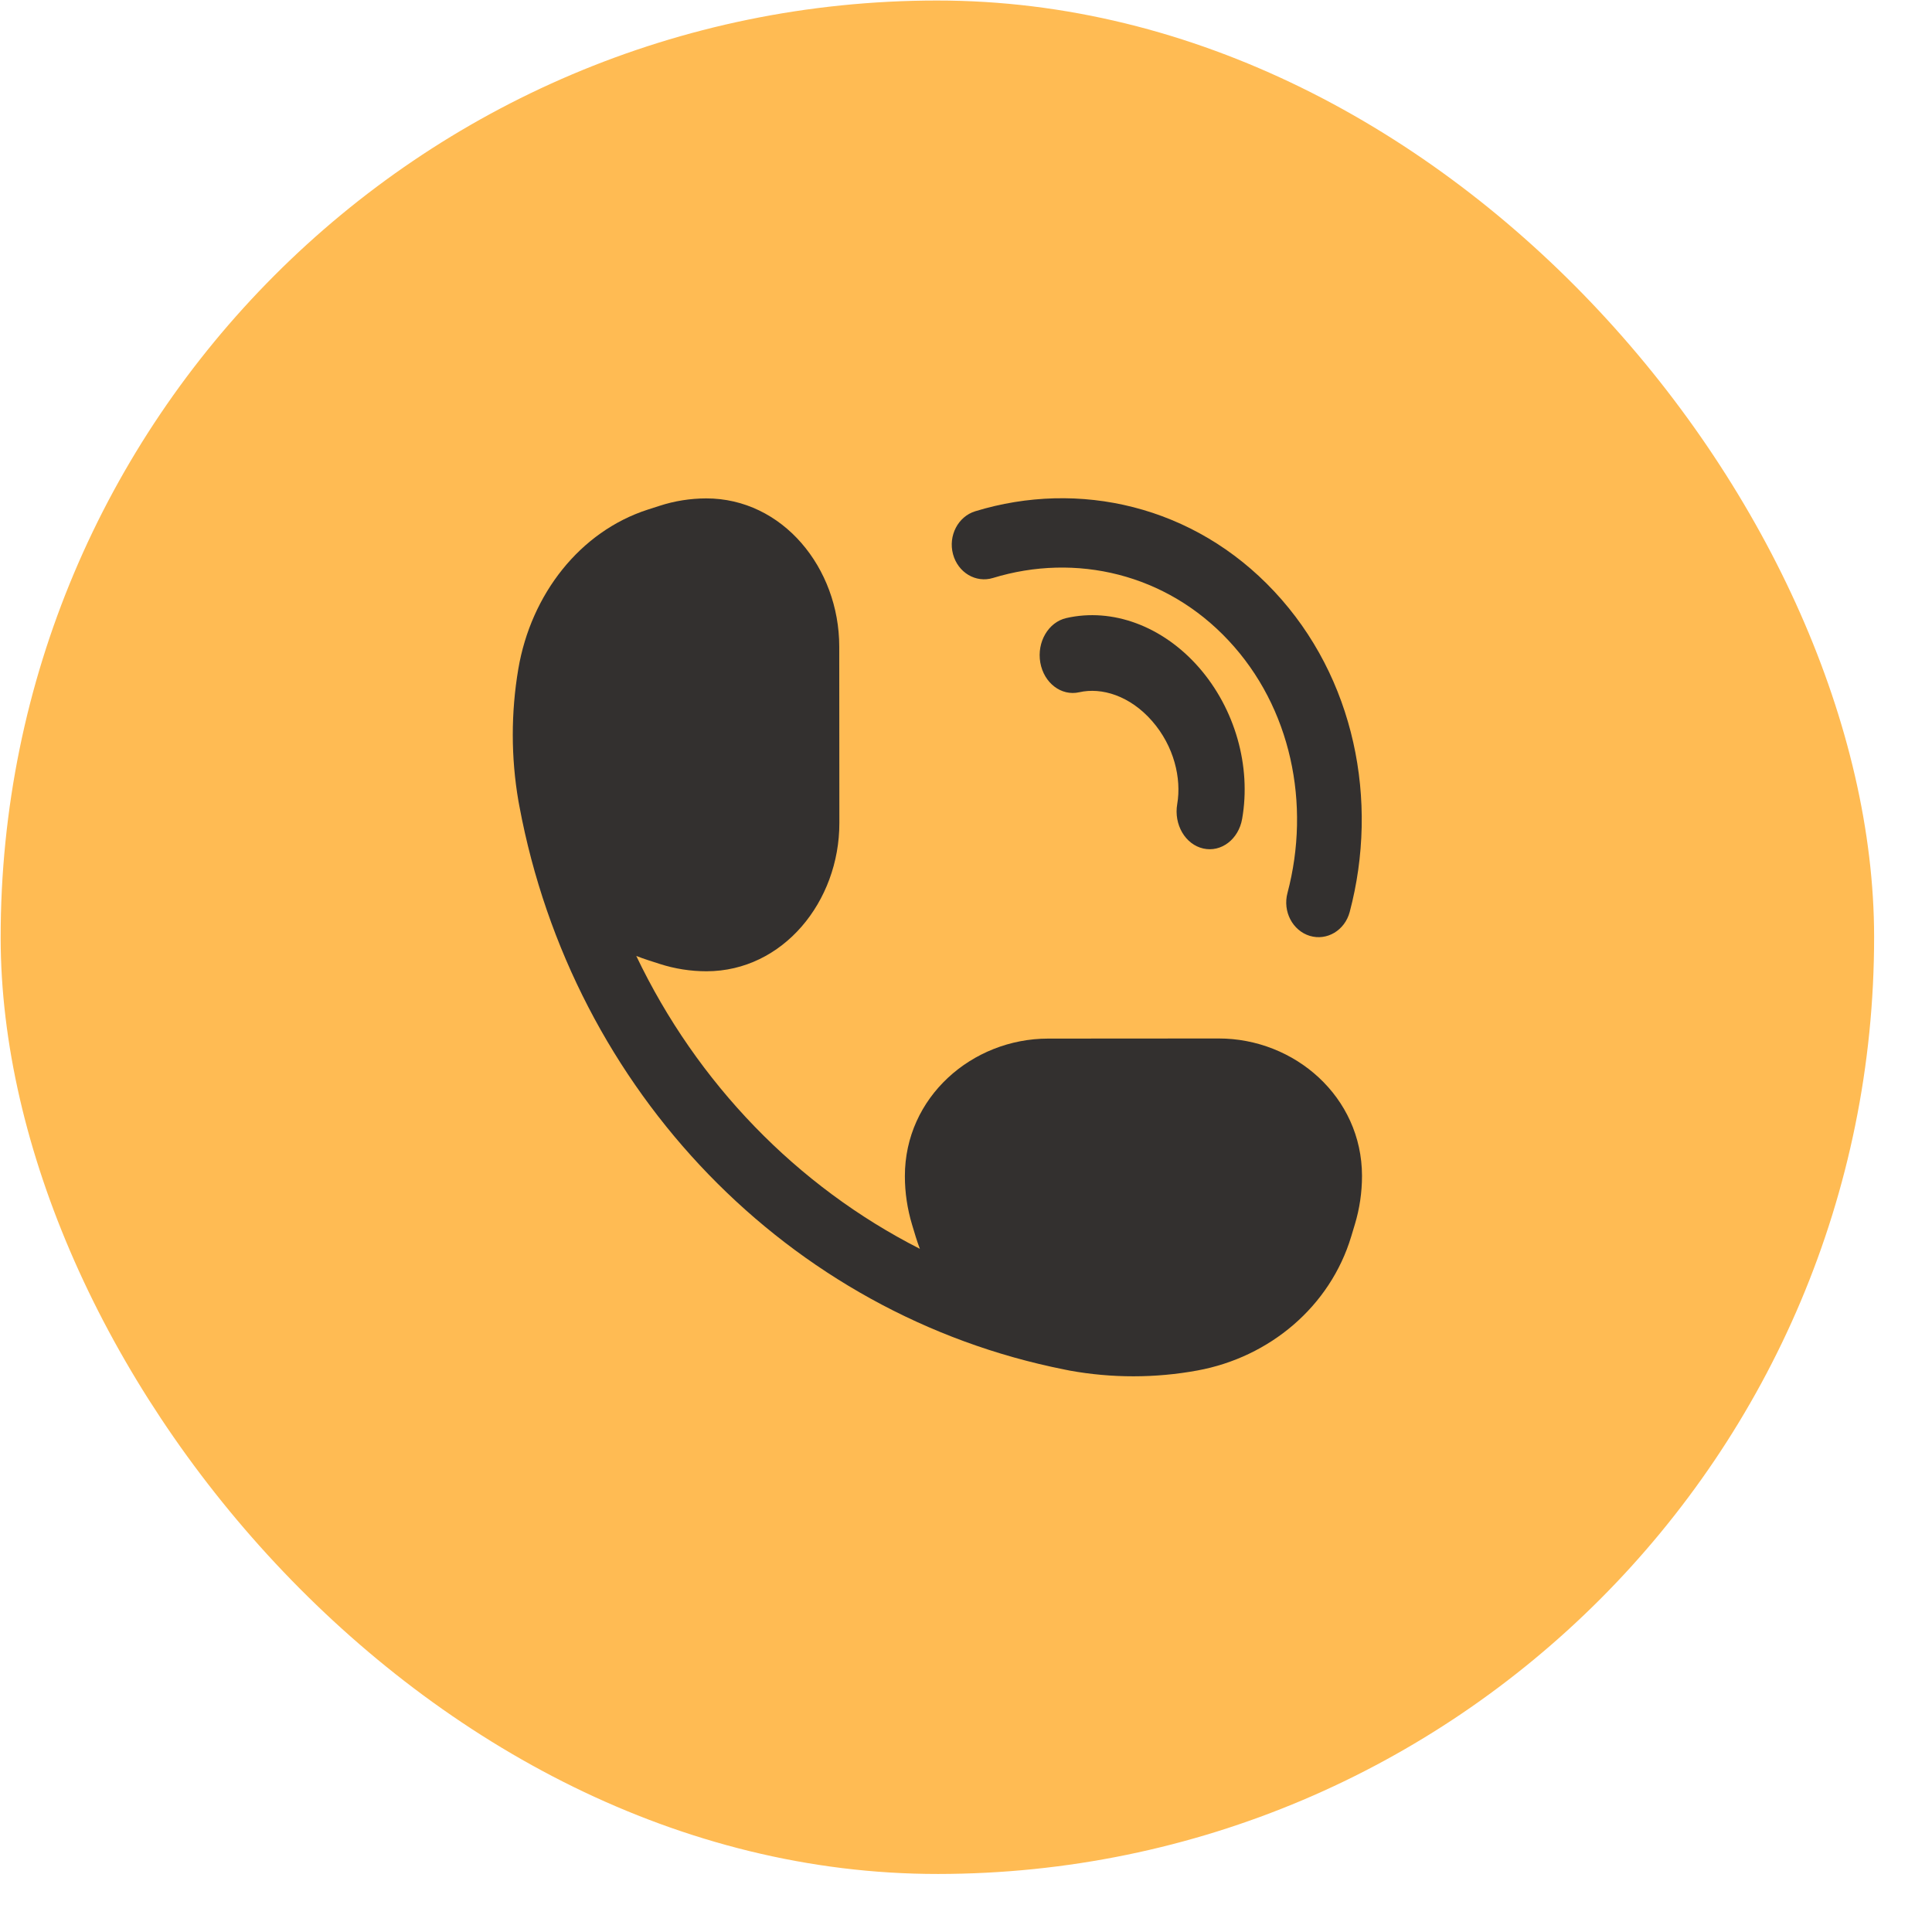
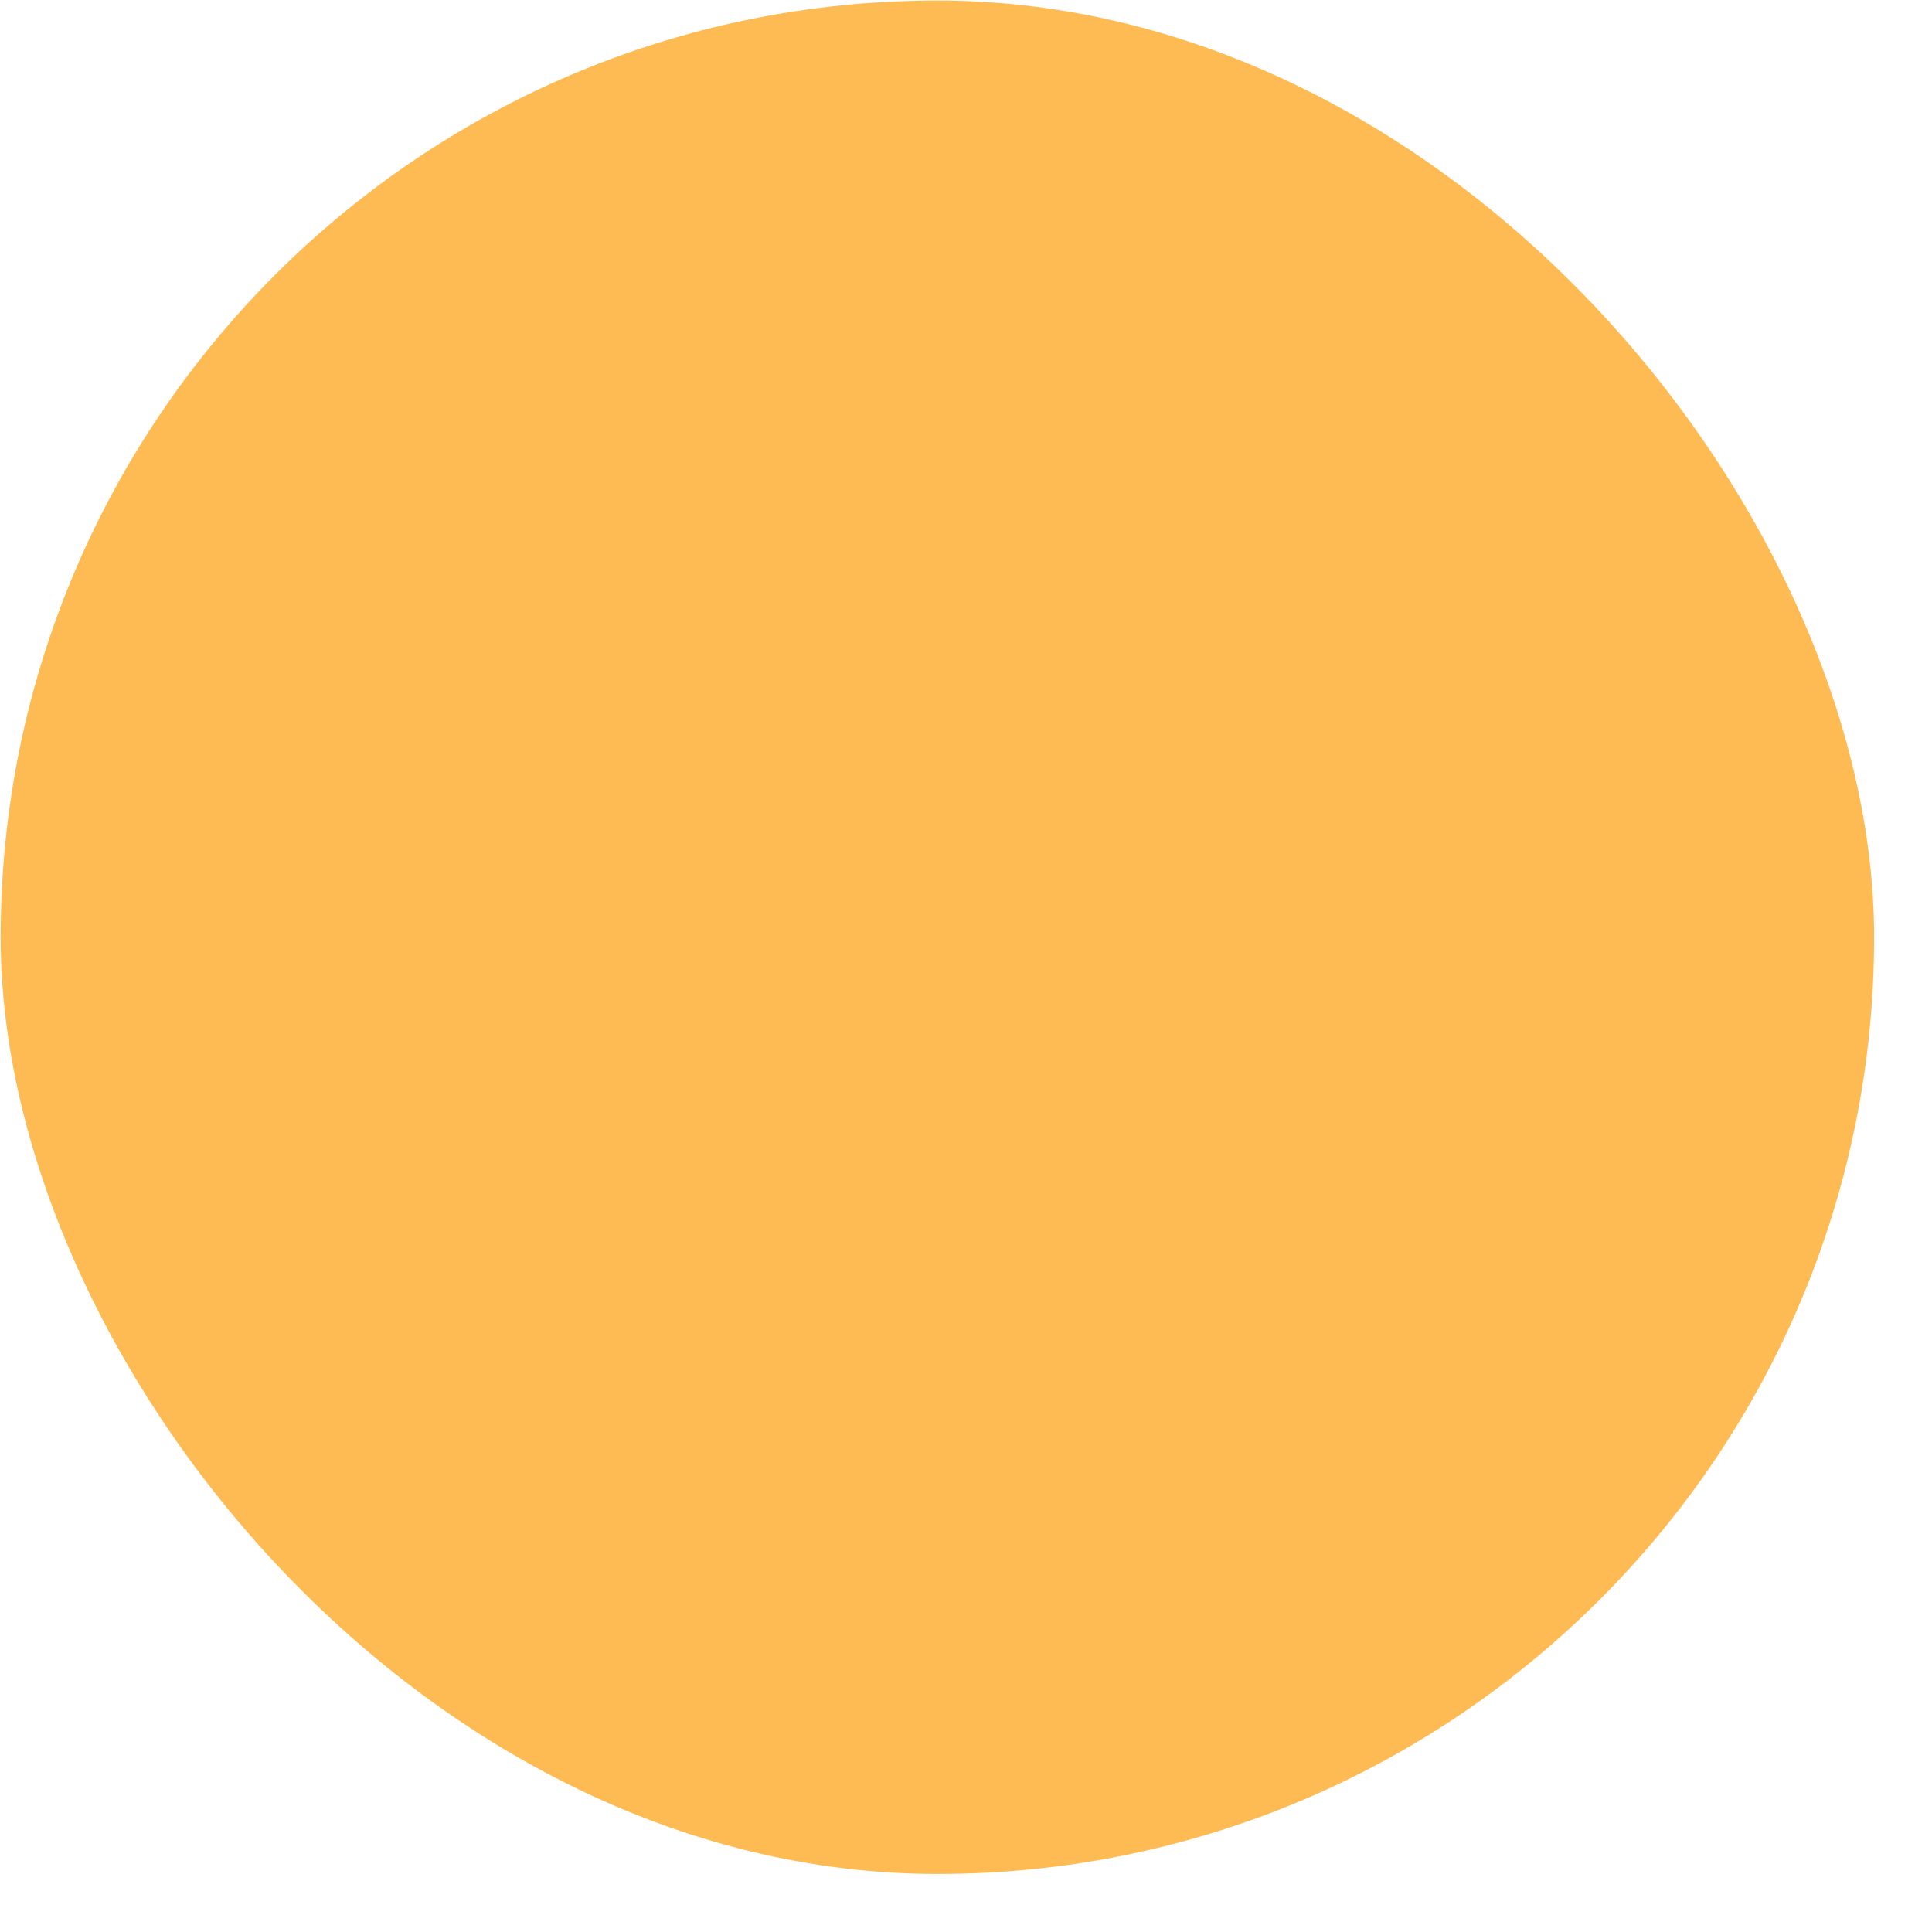
<svg xmlns="http://www.w3.org/2000/svg" width="33" height="33" viewBox="0 0 33 33" fill="none">
  <rect y="0.02" width="32" height="32" rx="16" transform="rotate(-0.04 0 0.02)" fill="#FFBB53" />
  <g clip-path="url(#clip0_88_3377)">
    <path d="M11.262 8.641C11.521 8.556 11.791 8.514 12.062 8.513C13.367 8.512 14.334 9.7 14.335 11.043L14.337 14.057C14.338 15.401 13.372 16.589 12.068 16.59C11.797 16.59 11.527 16.548 11.267 16.464L11.069 16.4C11.001 16.378 10.934 16.354 10.868 16.328C11.905 18.5 13.61 20.262 15.712 21.331C15.686 21.263 15.663 21.194 15.641 21.124L15.579 20.919C15.498 20.65 15.456 20.371 15.456 20.09C15.455 18.741 16.603 17.741 17.902 17.74L20.815 17.738C22.114 17.737 23.263 18.736 23.264 20.085C23.264 20.366 23.223 20.645 23.142 20.913L23.08 21.119C22.72 22.316 21.687 23.183 20.452 23.409C19.732 23.541 18.993 23.541 18.273 23.411C18.245 23.405 18.217 23.4 18.189 23.394C13.472 22.459 9.781 18.646 8.871 13.768C8.865 13.739 8.86 13.71 8.855 13.681C8.727 12.937 8.727 12.172 8.853 11.427C9.07 10.149 9.907 9.079 11.063 8.705L11.262 8.641Z" fill="#33302F" />
    <path d="M16.961 9.872C18.377 9.439 19.919 9.799 20.986 10.942C22.054 12.084 22.393 13.736 21.991 15.253C21.907 15.568 22.078 15.895 22.371 15.985C22.665 16.074 22.97 15.892 23.054 15.577C23.557 13.679 23.141 11.573 21.767 10.104C20.394 8.634 18.428 8.191 16.657 8.733C16.364 8.823 16.194 9.151 16.278 9.465C16.362 9.78 16.668 9.962 16.961 9.872Z" fill="#33302F" />
-     <path d="M18.435 11.824C18.816 11.737 19.3 11.883 19.677 12.314C20.055 12.745 20.183 13.297 20.108 13.733C20.047 14.084 20.246 14.424 20.552 14.493C20.859 14.563 21.157 14.335 21.217 13.985C21.373 13.09 21.098 12.109 20.477 11.399C19.855 10.69 18.996 10.378 18.213 10.557C17.907 10.627 17.708 10.967 17.769 11.317C17.831 11.667 18.128 11.894 18.435 11.824Z" fill="#33302F" />
  </g>
  <defs>
    <clipPath id="clip0_88_3377">
-       <rect width="16" height="16" fill="white" transform="translate(8.006 8.016) rotate(-0.04)" />
-     </clipPath>
+       </clipPath>
  </defs>
</svg>